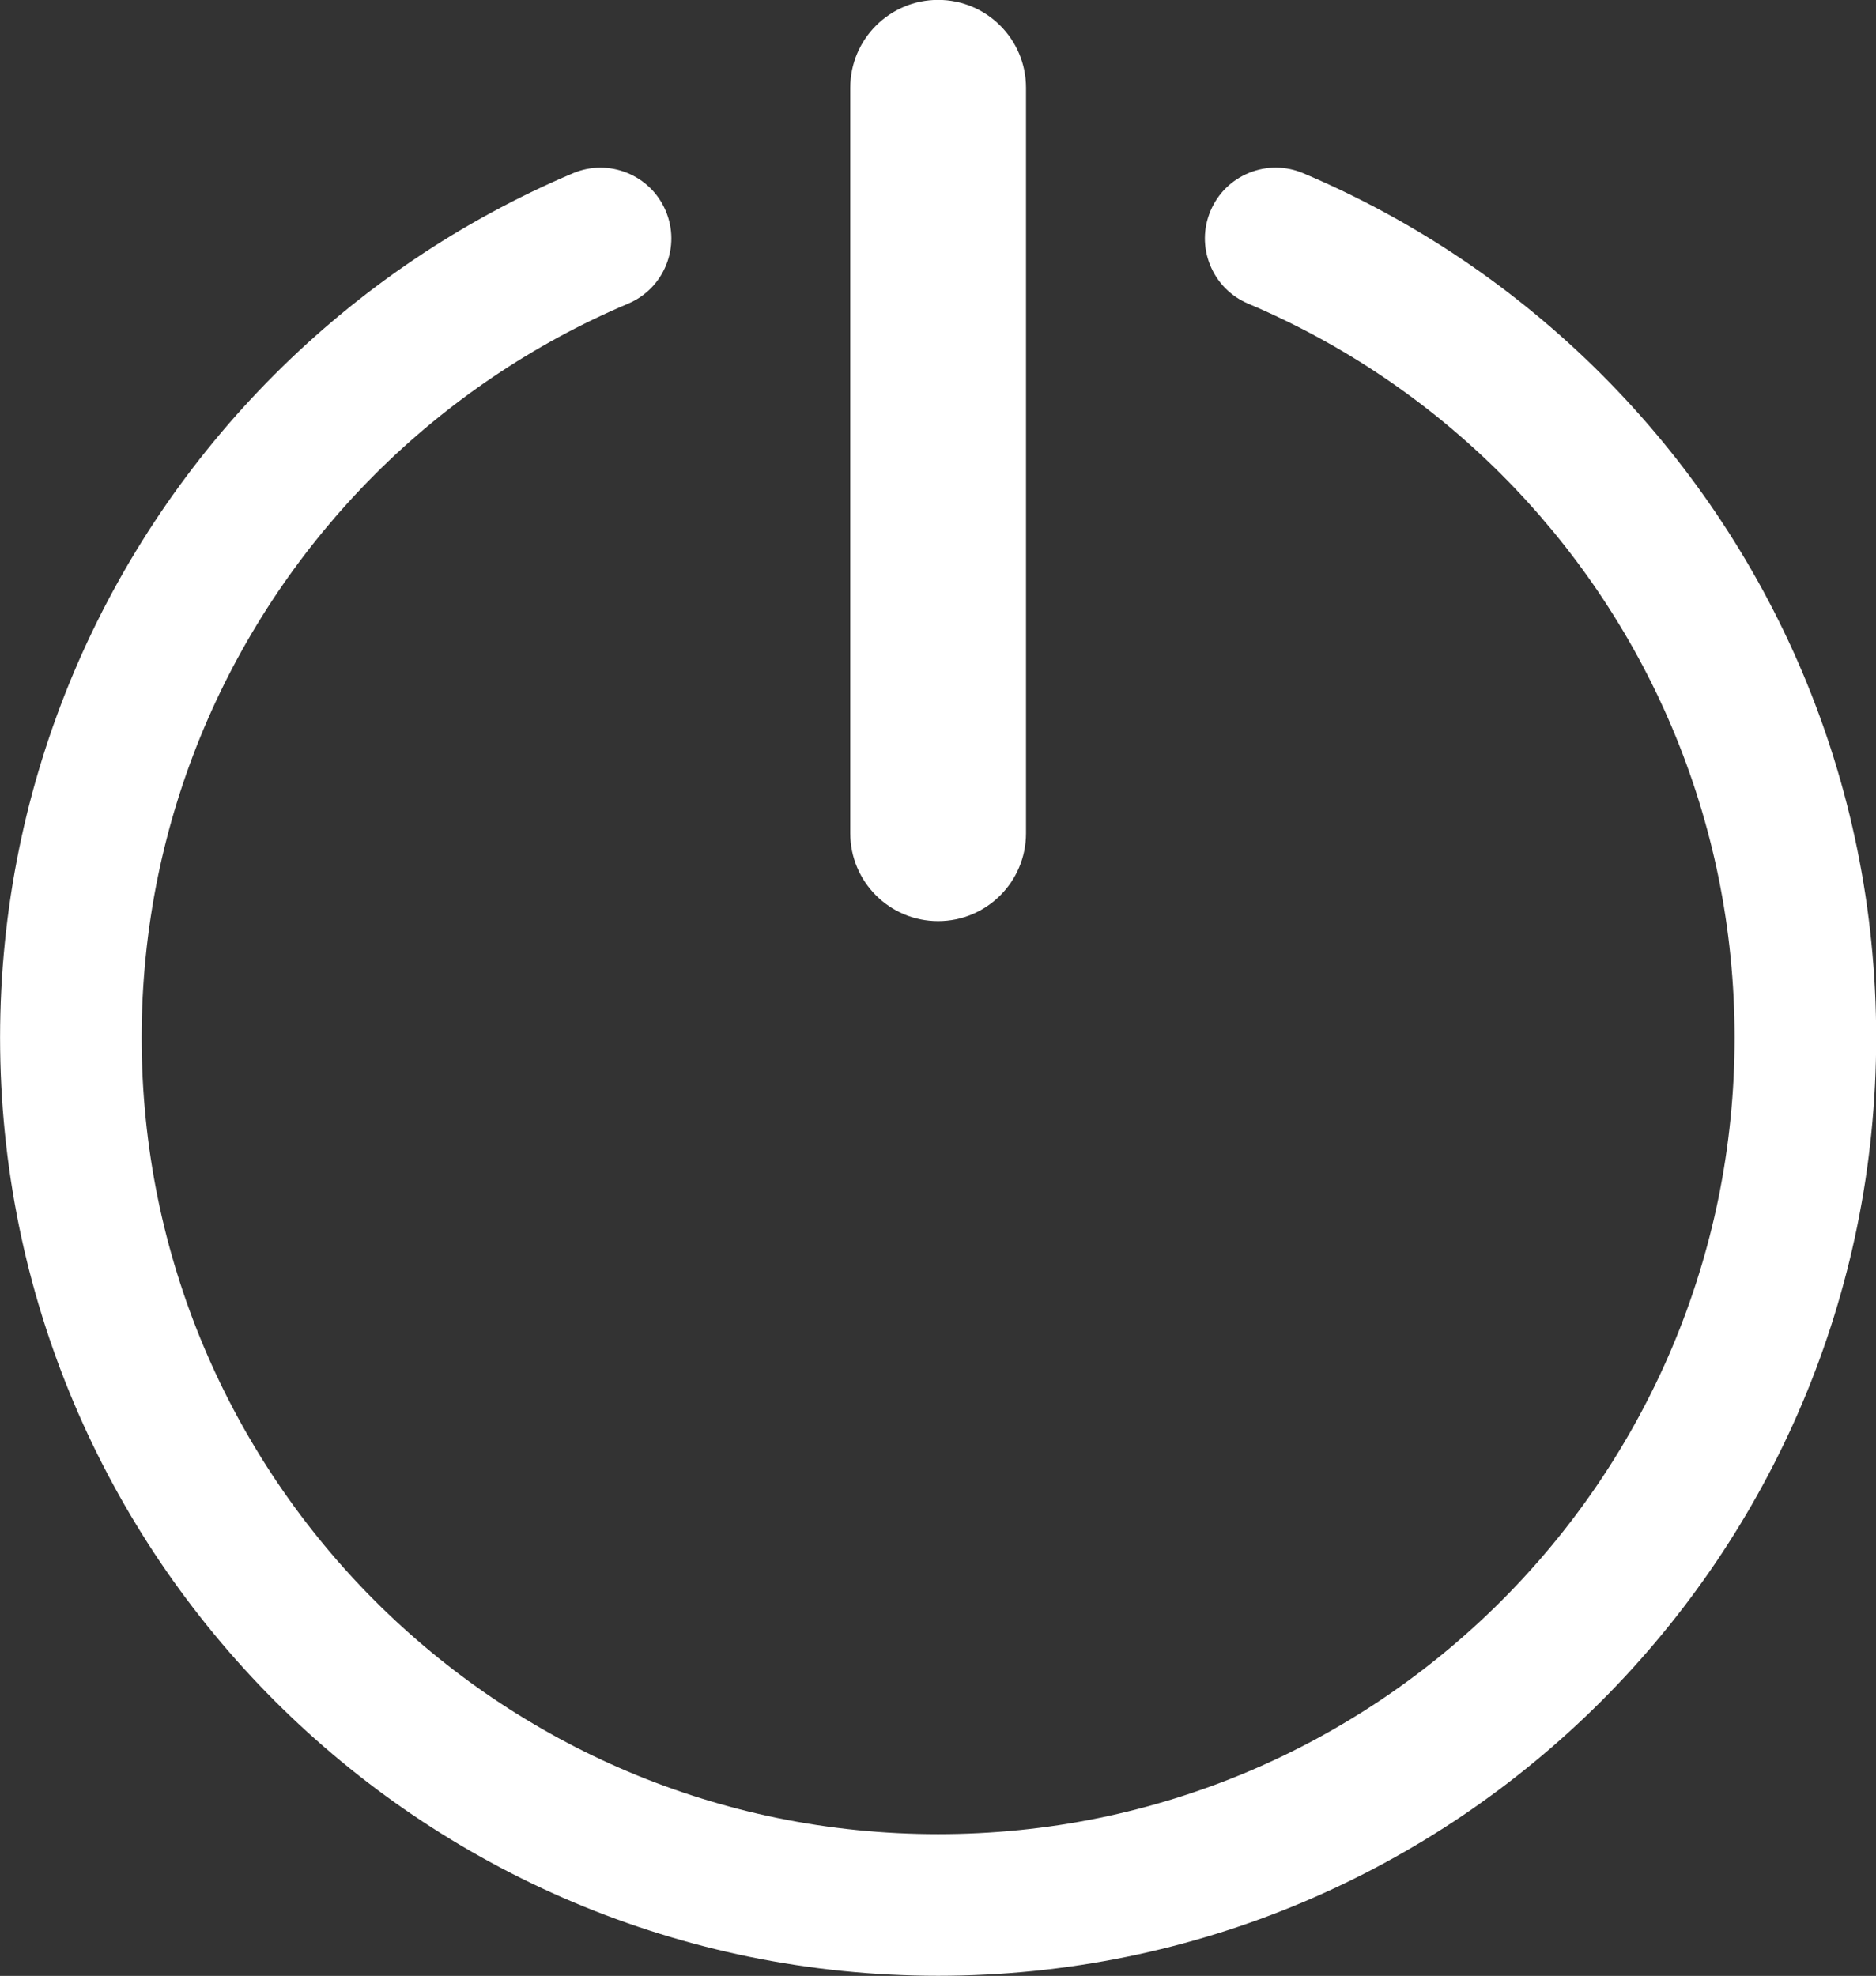
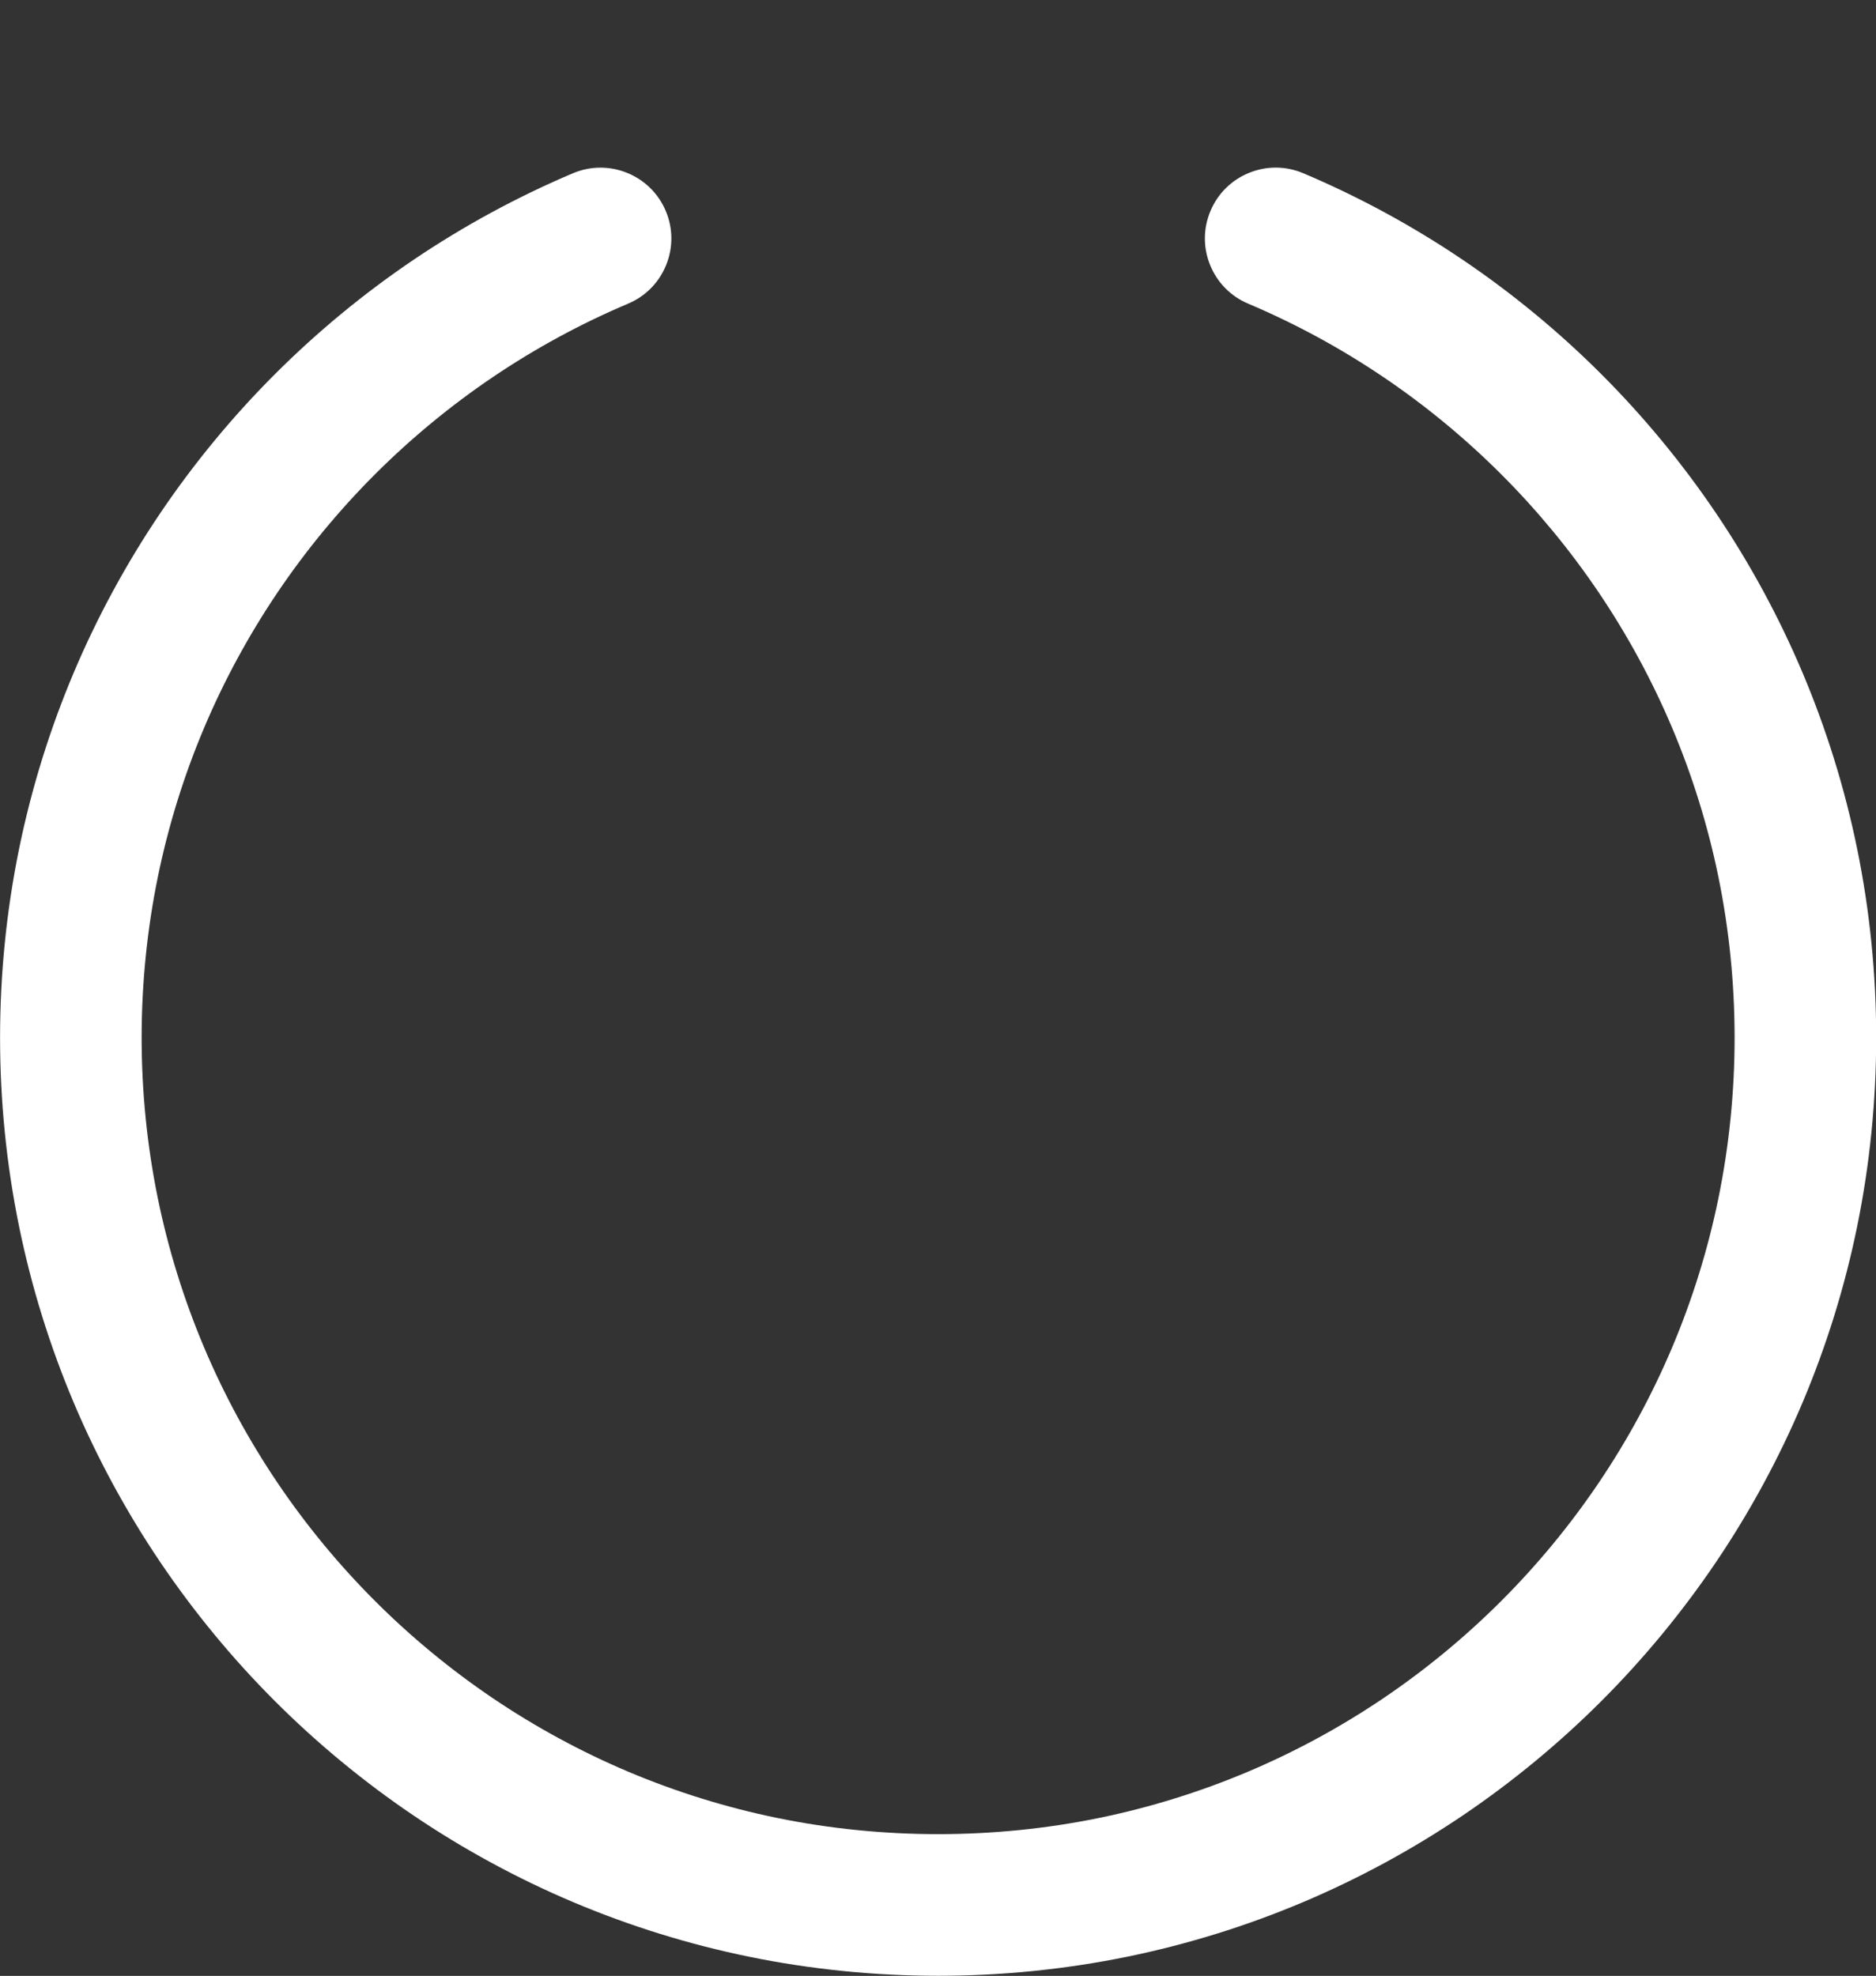
<svg xmlns="http://www.w3.org/2000/svg" fill="#000000" height="808.3" preserveAspectRatio="xMidYMid meet" version="1" viewBox="116.2 95.9 767.5 808.3" width="767.5" zoomAndPan="magnify">
  <rect x="116.2" y="95.9" width="767.5" height="808.3" fill="#333333" stroke="none" />
  <g fill="#ffffff" id="change1_1">
    <path d="M 875.977 443.059 C 870.934 418.406 863.402 394.156 853.602 370.98 C 843.984 348.238 832.078 326.305 818.215 305.781 C 804.488 285.469 788.73 266.363 771.367 249.004 C 754.008 231.645 734.906 215.883 714.59 202.156 C 694.07 188.297 672.137 176.391 649.395 166.77 C 642.27 163.754 634.395 163.695 627.227 166.605 C 620.059 169.512 614.449 175.035 611.438 182.16 C 608.426 189.285 608.363 197.156 611.273 204.324 C 614.18 211.492 619.703 217.102 626.828 220.113 C 646.129 228.277 664.746 238.383 682.168 250.152 C 699.43 261.816 715.664 275.211 730.414 289.961 C 745.164 304.711 758.559 320.941 770.219 338.203 C 781.988 355.625 792.094 374.242 800.258 393.547 C 808.57 413.199 814.957 433.766 819.234 454.672 C 823.625 476.145 825.852 498.25 825.852 520.371 C 825.852 542.496 823.625 564.602 819.234 586.074 C 814.953 606.98 808.57 627.547 800.258 647.199 C 792.094 666.5 781.988 685.121 770.223 702.539 C 758.559 719.805 745.164 736.035 730.414 750.785 C 715.656 765.539 699.426 778.934 682.168 790.594 C 664.75 802.359 646.129 812.469 626.828 820.633 C 607.172 828.941 586.605 835.328 565.703 839.605 C 522.719 848.398 477.281 848.398 434.297 839.605 C 413.395 835.328 392.828 828.945 373.172 820.633 C 353.871 812.469 335.25 802.359 317.832 790.594 C 300.574 778.934 284.34 765.539 269.586 750.785 C 254.832 736.031 241.438 719.801 229.781 702.539 C 218.012 685.121 207.902 666.504 199.742 647.199 C 191.43 627.547 185.043 606.98 180.766 586.074 C 176.375 564.602 174.145 542.496 174.145 520.371 C 174.145 498.25 176.375 476.145 180.766 454.672 C 185.047 433.762 191.43 413.195 199.742 393.543 C 207.902 374.246 218.012 355.629 229.781 338.203 C 241.438 320.945 254.832 304.715 269.586 289.961 C 284.336 275.211 300.57 261.816 317.832 250.152 C 335.254 238.383 353.871 228.277 373.172 220.113 C 380.297 217.102 385.82 211.492 388.727 204.324 C 391.633 197.156 391.574 189.285 388.562 182.16 C 382.344 167.453 365.316 160.551 350.609 166.77 C 327.863 176.391 305.926 188.297 285.406 202.16 C 265.094 215.883 245.992 231.645 228.629 249.004 C 211.27 266.363 195.512 285.469 181.785 305.781 C 167.922 326.301 156.016 348.238 146.398 370.98 C 136.594 394.156 129.066 418.406 124.023 443.062 C 118.852 468.344 116.227 494.355 116.227 520.371 C 116.227 546.395 118.852 572.402 124.023 597.688 C 129.066 622.34 136.598 646.59 146.395 669.762 C 156.016 692.508 167.922 714.445 181.785 734.965 C 195.512 755.277 211.27 774.379 228.633 791.742 C 245.992 809.102 265.094 824.863 285.406 838.586 C 305.926 852.449 327.863 864.355 350.609 873.977 C 373.781 883.777 398.031 891.305 422.688 896.352 C 447.969 901.523 473.98 904.145 500 904.145 C 526.02 904.145 552.031 901.523 577.312 896.352 C 601.969 891.305 626.219 883.777 649.391 873.977 C 672.137 864.355 694.074 852.449 714.594 838.586 C 734.906 824.863 754.008 809.102 771.367 791.742 C 788.73 774.379 804.488 755.277 818.215 734.965 C 832.078 714.441 843.984 692.504 853.602 669.762 C 863.406 646.586 870.934 622.336 875.977 597.688 C 881.148 572.402 883.773 546.395 883.773 520.371 C 883.773 494.355 881.148 468.344 875.977 443.059" fill="inherit" />
-     <path d="M 500 472.719 C 519.855 472.719 535.953 456.621 535.953 436.766 L 535.953 131.809 C 535.953 111.949 519.855 95.855 500 95.855 C 480.145 95.855 464.047 111.949 464.047 131.809 L 464.047 436.766 C 464.047 456.621 480.145 472.719 500 472.719" fill="inherit" />
  </g>
</svg>